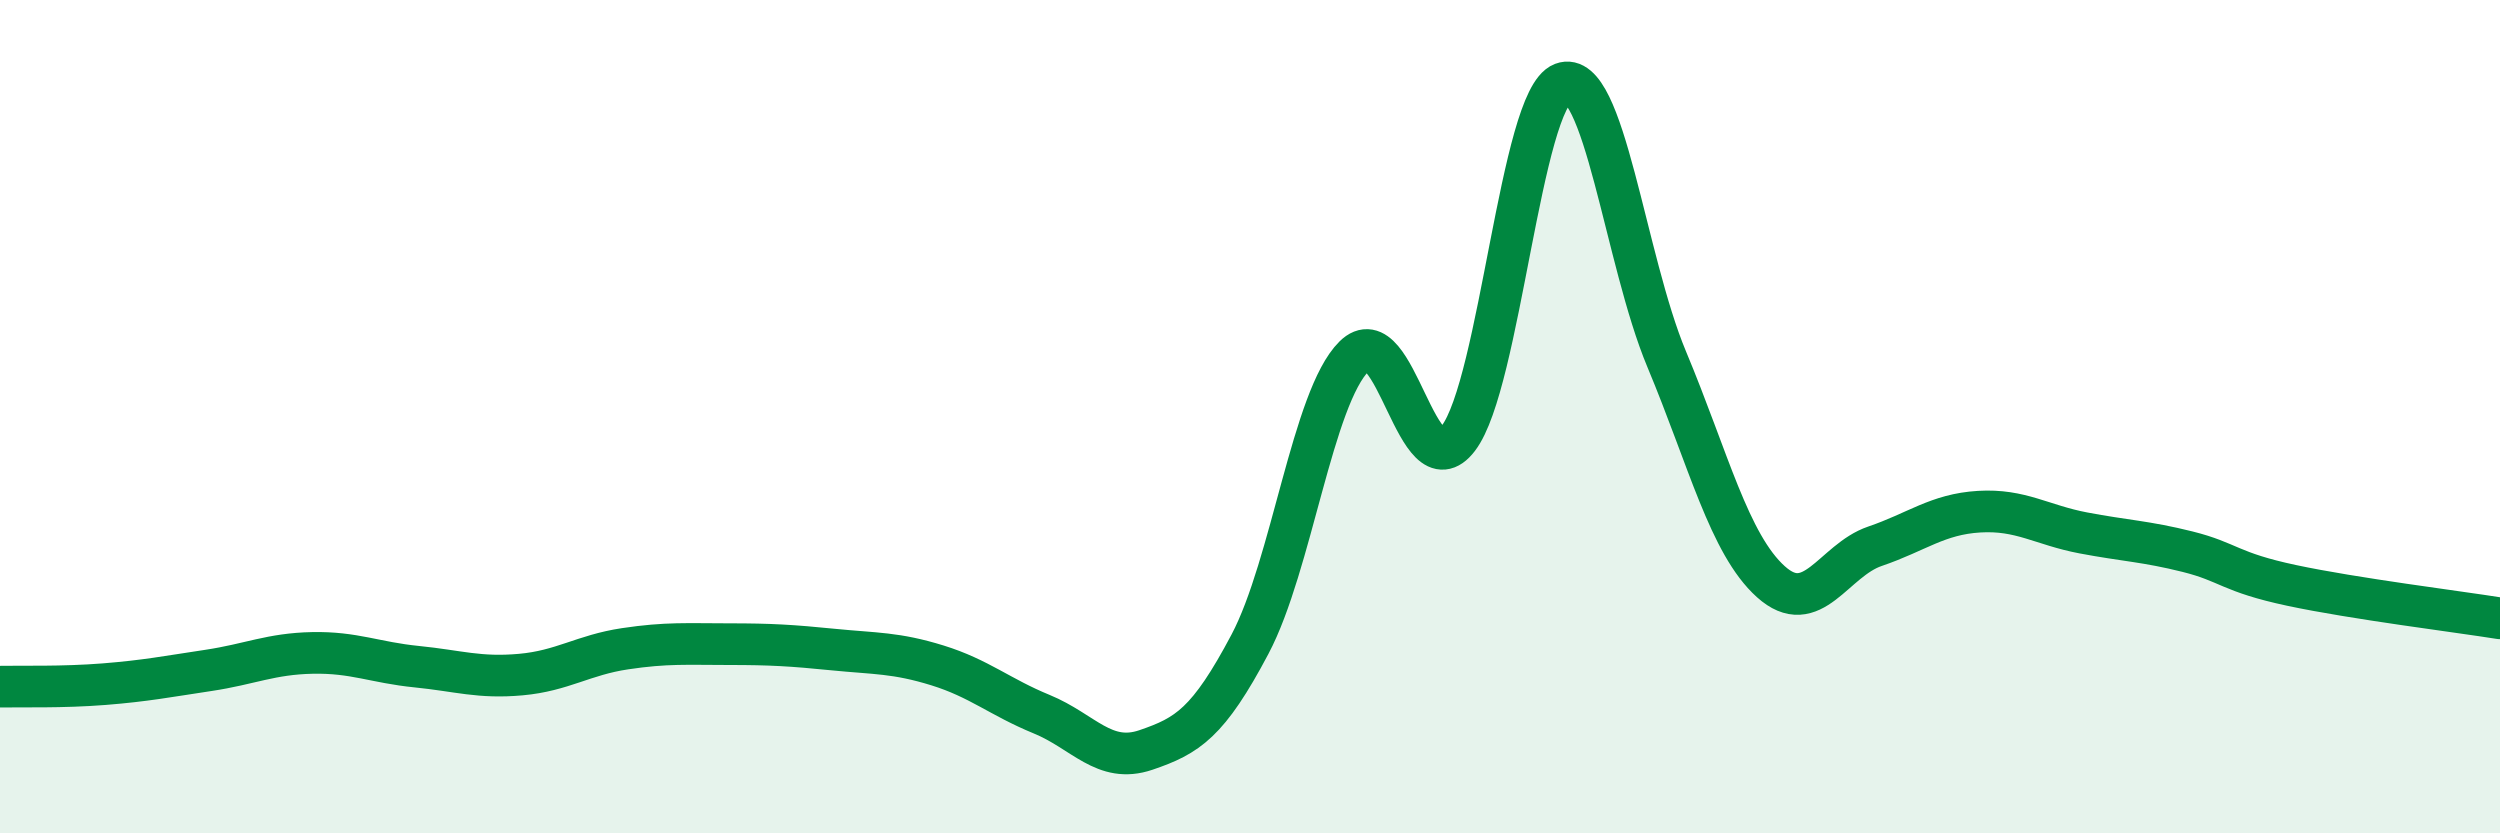
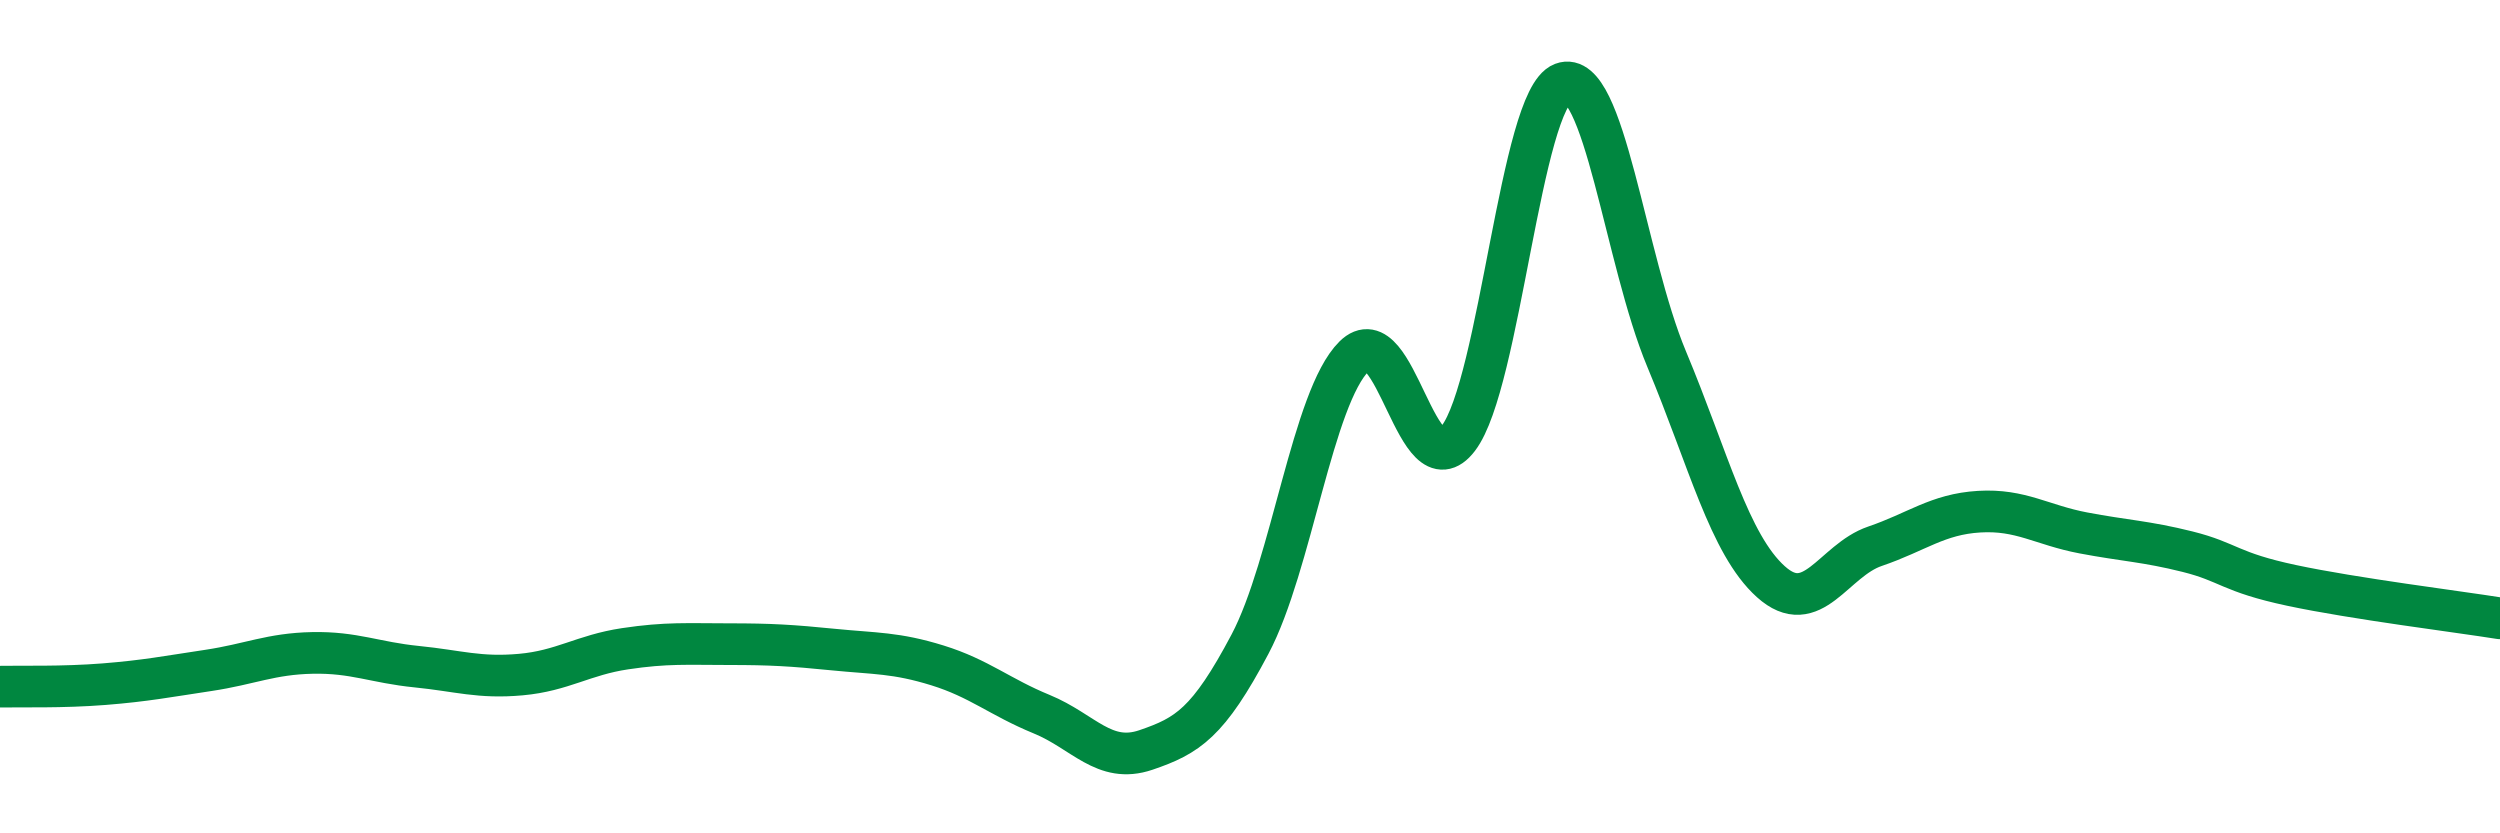
<svg xmlns="http://www.w3.org/2000/svg" width="60" height="20" viewBox="0 0 60 20">
-   <path d="M 0,16.48 C 0.5,16.47 1.5,16.5 2.5,16.42 C 3.5,16.34 4,16.24 5,16.09 C 6,15.94 6.5,15.69 7.5,15.67 C 8.5,15.65 9,15.9 10,16 C 11,16.1 11.5,16.28 12.5,16.19 C 13.5,16.1 14,15.72 15,15.57 C 16,15.42 16.5,15.46 17.5,15.46 C 18.5,15.46 19,15.49 20,15.59 C 21,15.69 21.5,15.66 22.5,15.97 C 23.5,16.28 24,16.73 25,17.14 C 26,17.55 26.5,18.34 27.5,18 C 28.5,17.66 29,17.35 30,15.46 C 31,13.57 31.5,9.54 32.5,8.55 C 33.5,7.56 34,11.83 35,10.52 C 36,9.21 36.5,2.38 37.5,2 C 38.5,1.62 39,6.23 40,8.62 C 41,11.01 41.5,13.06 42.5,13.96 C 43.5,14.86 44,13.45 45,13.11 C 46,12.77 46.5,12.34 47.5,12.28 C 48.5,12.22 49,12.6 50,12.79 C 51,12.98 51.5,12.99 52.5,13.24 C 53.5,13.49 53.5,13.73 55,14.05 C 56.5,14.37 59,14.68 60,14.84L60 20L0 20Z" fill="#008740" opacity="0.1" stroke-linecap="round" stroke-linejoin="round" />
  <path d="M 0,16.48 C 0.5,16.47 1.5,16.5 2.5,16.42 C 3.5,16.34 4,16.24 5,16.09 C 6,15.94 6.5,15.69 7.5,15.67 C 8.5,15.65 9,15.9 10,16 C 11,16.1 11.5,16.28 12.5,16.19 C 13.5,16.1 14,15.72 15,15.57 C 16,15.42 16.5,15.46 17.5,15.46 C 18.5,15.46 19,15.49 20,15.59 C 21,15.69 21.5,15.66 22.5,15.97 C 23.5,16.28 24,16.73 25,17.14 C 26,17.55 26.5,18.34 27.5,18 C 28.5,17.66 29,17.35 30,15.46 C 31,13.57 31.5,9.54 32.5,8.55 C 33.5,7.56 34,11.83 35,10.52 C 36,9.21 36.5,2.38 37.5,2 C 38.5,1.62 39,6.23 40,8.62 C 41,11.01 41.5,13.06 42.5,13.96 C 43.5,14.86 44,13.45 45,13.11 C 46,12.77 46.5,12.34 47.5,12.28 C 48.5,12.22 49,12.6 50,12.79 C 51,12.98 51.5,12.99 52.5,13.24 C 53.5,13.49 53.5,13.73 55,14.05 C 56.5,14.37 59,14.68 60,14.84" stroke="#008740" stroke-width="1" fill="none" stroke-linecap="round" stroke-linejoin="round" />
</svg>